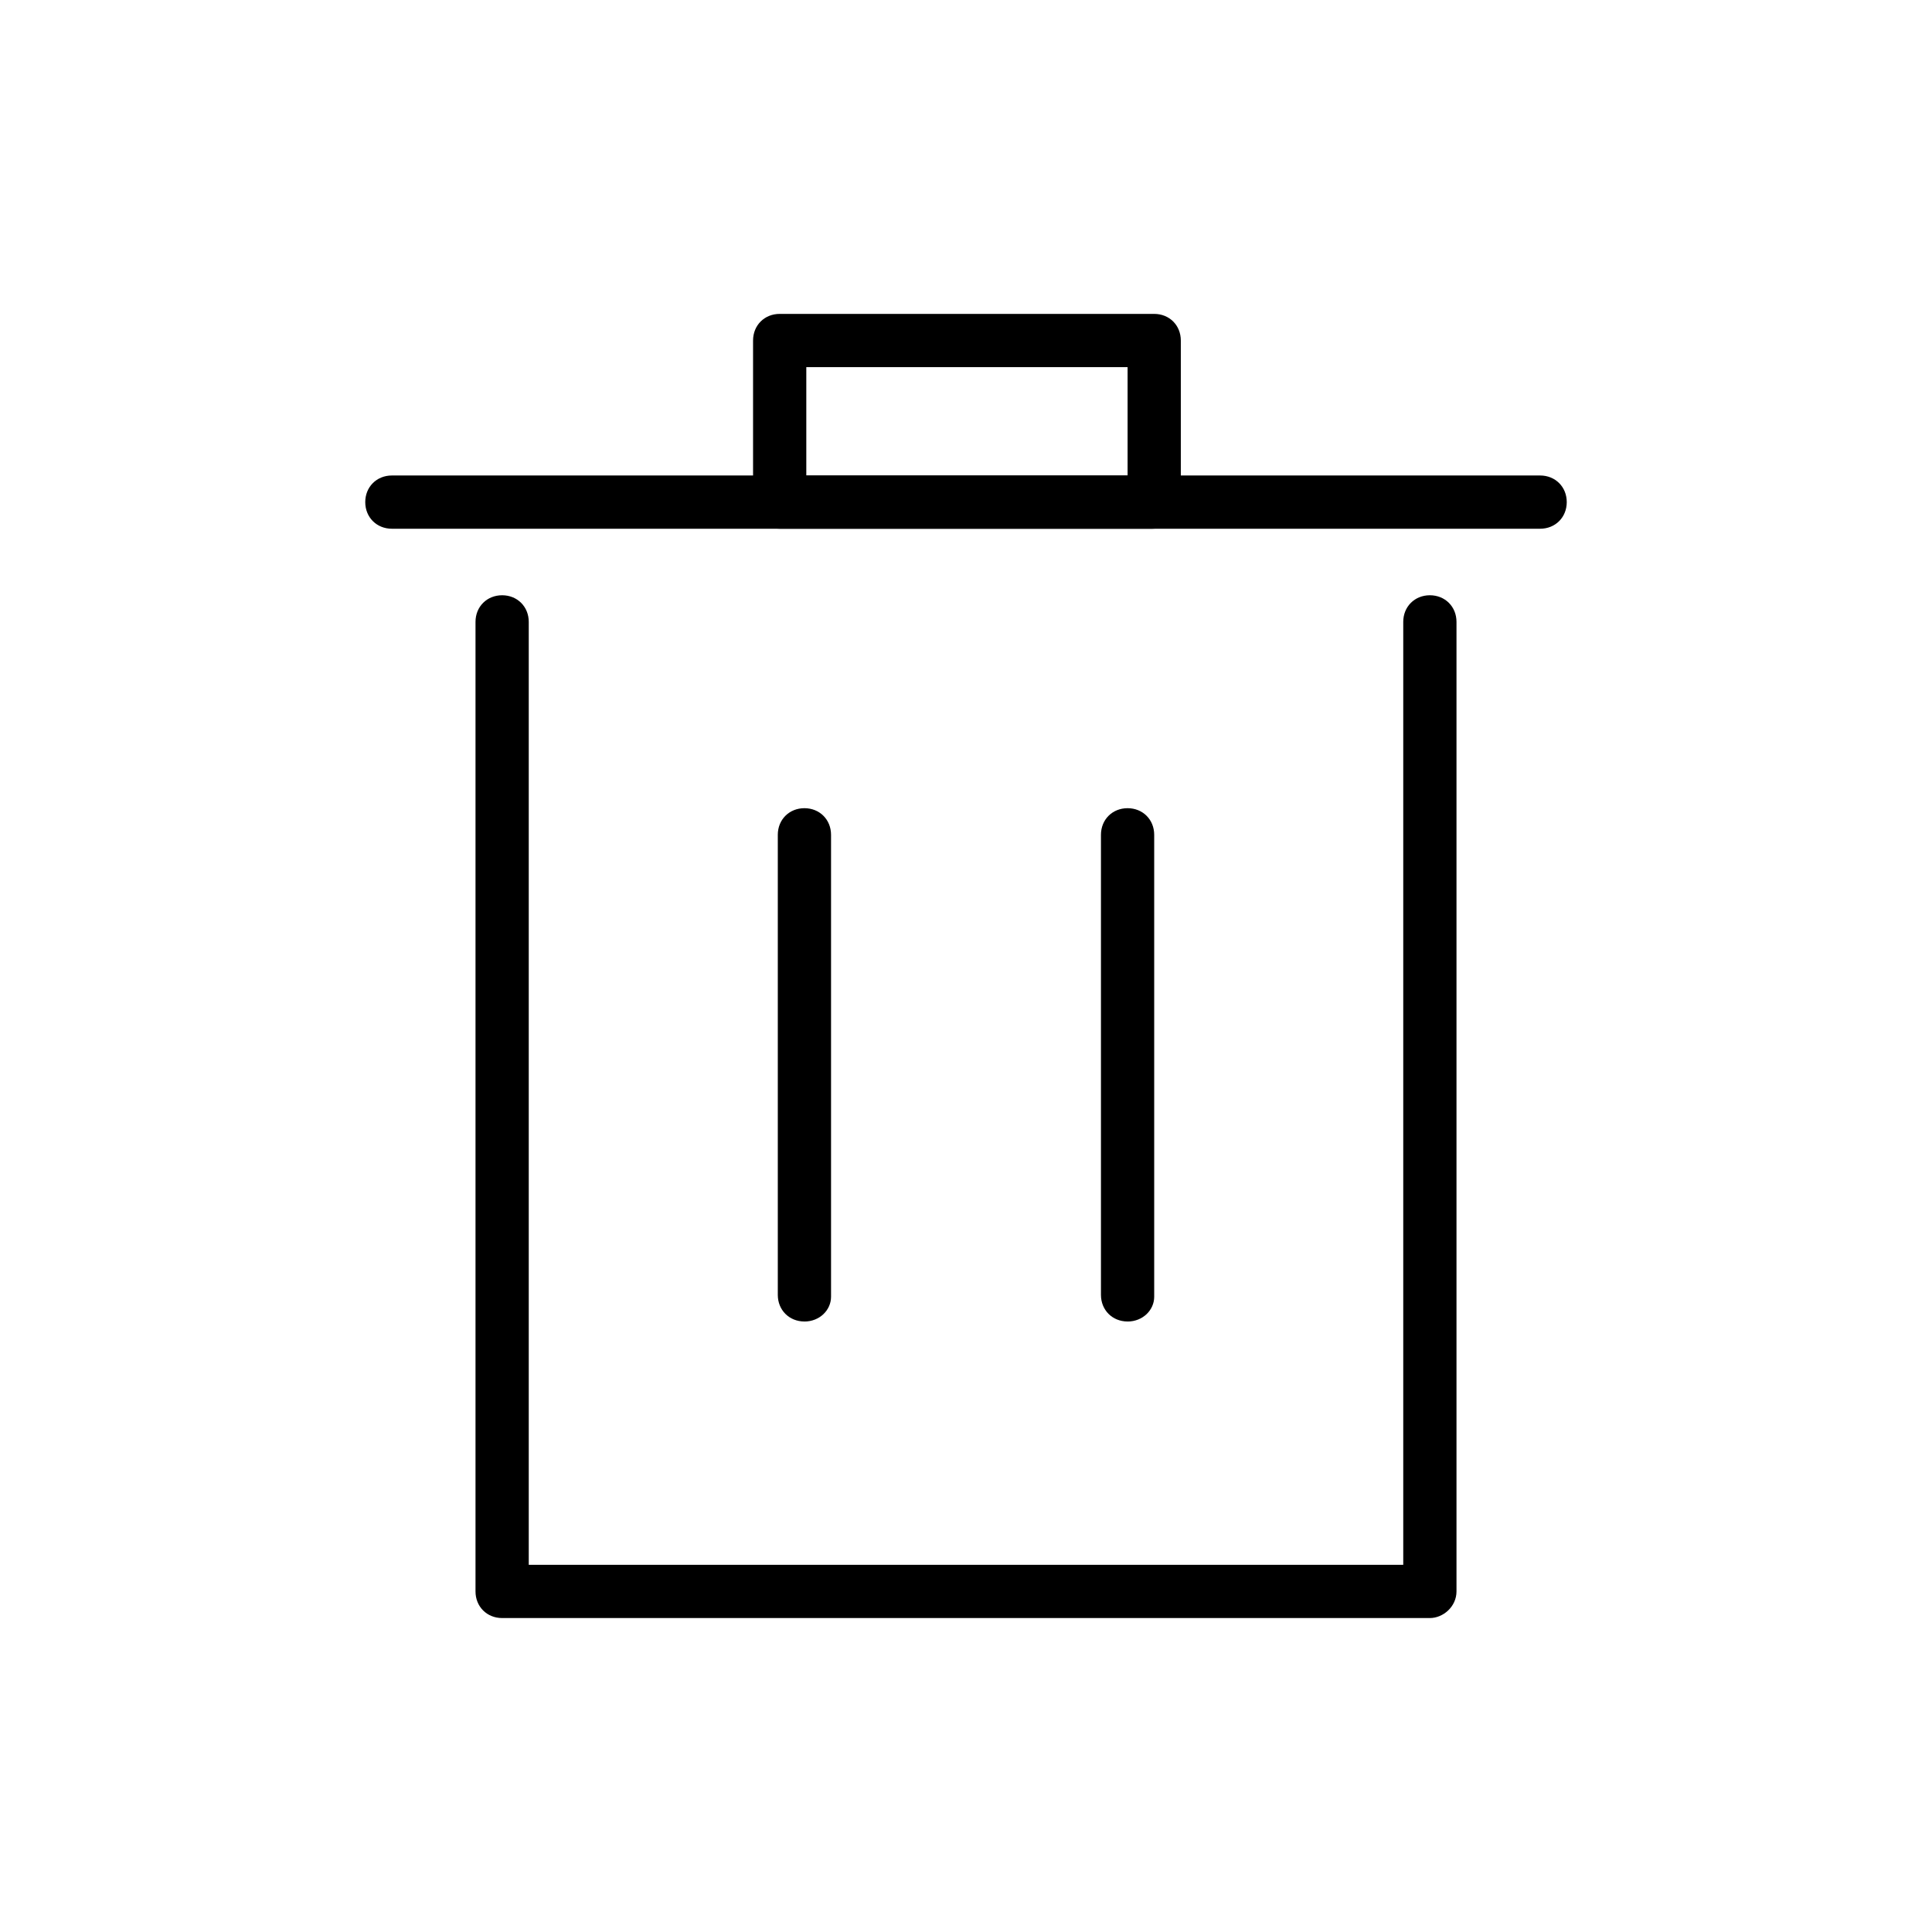
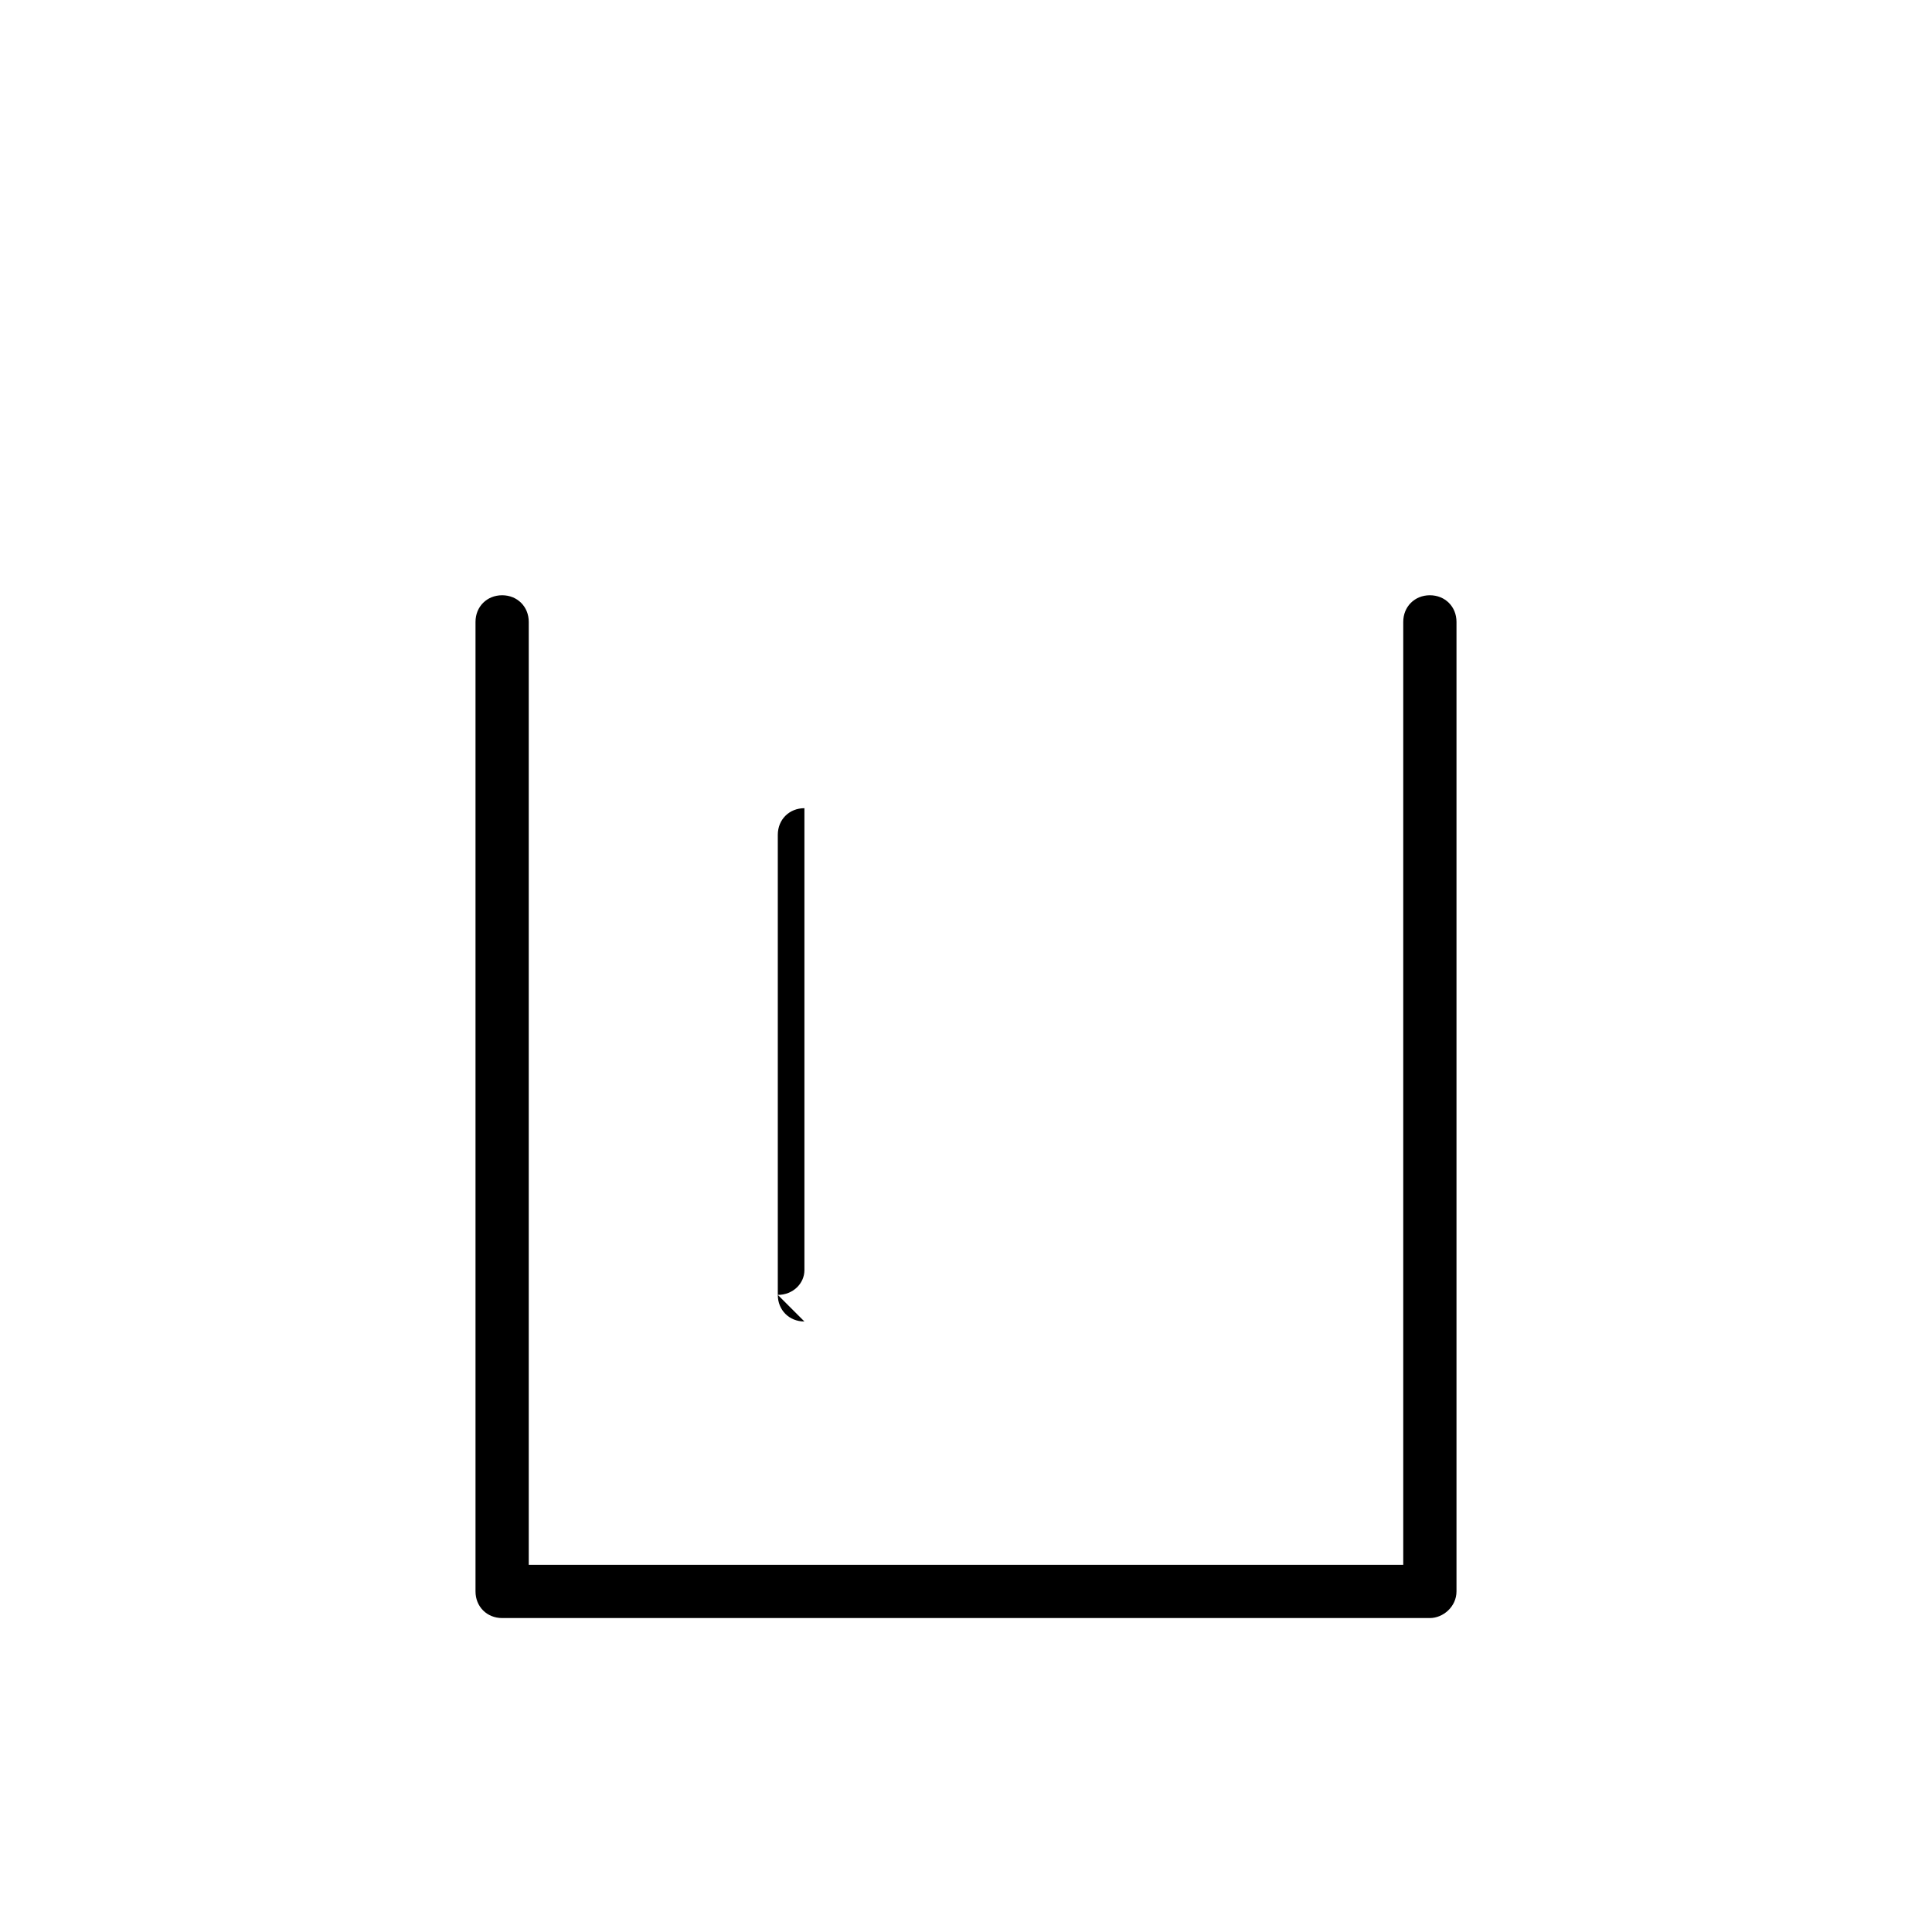
<svg xmlns="http://www.w3.org/2000/svg" fill="#000000" width="800px" height="800px" version="1.1" viewBox="144 144 512 512">
  <g>
-     <path d="m552.15 284.12h-304.3c-4.031 0-7.055-3.023-7.055-7.055s3.023-7.055 7.055-7.055h304.3c4.031 0 7.055 3.023 7.055 7.055s-3.023 7.055-7.055 7.055z" />
-     <path d="m449.37 284.12h-98.746c-4.031 0-7.055-3.023-7.055-7.055v-42.824c0-4.031 3.023-7.055 7.055-7.055h99.25c4.031 0 7.055 3.023 7.055 7.055v42.824c0 4.031-3.527 7.055-7.559 7.055zm-91.691-14.105h85.145v-28.719h-85.145z" />
    <path d="m522.93 572.8h-245.86c-4.031 0-7.055-3.023-7.055-7.055v-256.94c0-4.031 3.023-7.055 7.055-7.055s7.055 3.023 7.055 7.055v249.89h231.75v-249.89c0-4.031 3.023-7.055 7.055-7.055s7.055 3.023 7.055 7.055v256.94c-0.004 4.031-3.531 7.055-7.055 7.055z" />
-     <path d="m357.18 494.21c-4.031 0-7.055-3.023-7.055-7.055v-121.92c0-4.031 3.023-7.055 7.055-7.055s7.055 3.023 7.055 7.055v122.43c-0.004 3.527-3.023 6.551-7.055 6.551z" />
-     <path d="m442.82 494.21c-4.031 0-7.055-3.023-7.055-7.055v-121.92c0-4.031 3.023-7.055 7.055-7.055s7.055 3.023 7.055 7.055v122.43c-0.004 3.527-3.027 6.551-7.055 6.551z" />
+     <path d="m357.18 494.21c-4.031 0-7.055-3.023-7.055-7.055v-121.92c0-4.031 3.023-7.055 7.055-7.055v122.43c-0.004 3.527-3.023 6.551-7.055 6.551z" />
  </g>
</svg>